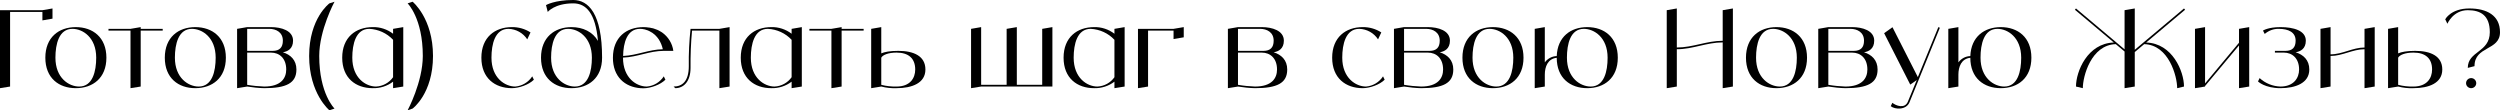
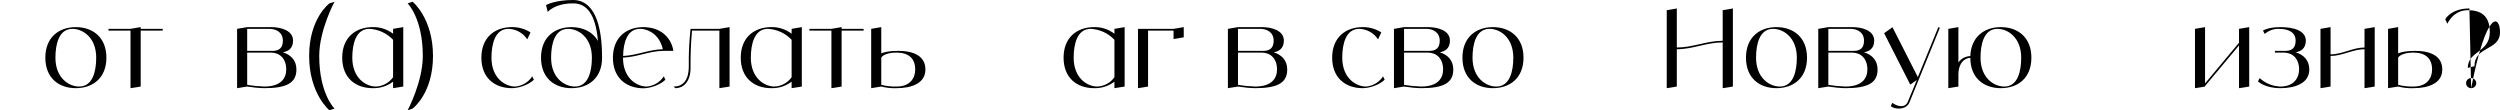
<svg xmlns="http://www.w3.org/2000/svg" viewBox="0 0 1060.359 46.781" fill="none">
-   <path d="M17.986 4.324L22.264 3.588V7.912L17.986 8.648V5.06H4.278V36.708L0 37.398V4.324H17.986Z" fill="black" />
  <path d="M32.156 11.5C39.333 11.5 45.129 15.824 45.129 24.472C45.129 33.12 39.333 37.398 32.156 37.398C24.981 37.398 19.231 33.12 19.231 24.472C19.231 15.824 24.981 11.5 32.156 11.5ZM33.583 36.708C39.333 36.708 40.805 30.222 40.805 24.472C40.805 15.824 35.055 12.236 30.73 12.236C24.981 12.236 23.509 18.722 23.509 24.472C23.509 33.12 29.259 36.708 33.583 36.708Z" fill="black" />
  <path d="M69.013 12.236V12.972H59.675V36.708L55.351 37.398V12.972H46.013V12.236H55.351L59.675 11.5V12.236H69.013Z" fill="black" />
-   <path d="M82.829 11.5C90.004 11.5 95.8 15.824 95.8 24.472C95.8 33.12 90.004 37.398 82.829 37.398C75.652 37.398 69.902 33.12 69.902 24.472C69.902 15.824 75.652 11.5 82.829 11.5ZM84.254 36.708C90.004 36.708 91.476 30.222 91.476 24.472C91.476 15.824 85.726 12.236 81.402 12.236C75.652 12.236 74.18 18.722 74.18 24.472C74.18 33.12 79.93 36.708 84.254 36.708Z" fill="black" />
  <path d="M119.973 22.172C123.193 23.184 125.723 25.438 125.723 29.486C125.723 35.282 121.399 37.398 112.061 37.398C109.623 37.352 107.231 37.076 104.839 36.708L100.561 37.398V12.236L104.839 11.5H114.913C119.329 11.5 124.297 12.972 124.297 17.25C124.297 20.7 121.997 21.85 119.973 22.172ZM104.839 12.236V21.574H115.649C118.547 21.574 119.973 20.148 119.973 17.25C119.973 13.662 117.075 12.236 114.223 12.236H104.839ZM112.061 36.708C119.237 36.708 121.399 33.12 121.399 29.486C121.399 24.748 118.547 22.31 114.913 22.31H104.839V35.972C107.231 36.386 109.623 36.616 112.061 36.708Z" fill="black" />
  <path d="M135.4 23.736C135.4 39.79 141.886 46.046 141.886 46.046L139.723 46.782C139.723 46.782 131.122 39.744 131.122 23.736C131.122 7.728 139.723 1.426 139.723 1.426L141.886 0.736C141.886 0.736 135.4 12.742 135.4 23.736Z" fill="black" />
  <path d="M166.721 12.236L171.045 11.5V36.708L166.721 37.398V34.638C164.236 36.524 161.201 37.49 158.073 37.398C150.896 37.398 145.147 33.12 145.147 24.472C145.147 15.824 150.896 11.5 158.073 11.5C161.201 11.408 164.236 12.42 166.721 14.306V12.236ZM159.499 36.708C162.396 36.57 165.065 35.098 166.721 32.752V16.882C164.098 14.076 160.464 12.42 156.646 12.236C150.896 12.236 149.424 18.722 149.424 24.472C149.424 33.12 155.174 36.708 159.499 36.708Z" fill="black" />
  <path d="M175.006 0.736C175.006 0.736 183.654 7.728 183.654 23.736C183.654 39.744 175.006 46.046 175.006 46.046L172.89 46.782C172.89 46.782 179.33 34.776 179.33 23.736C179.33 7.728 172.89 1.426 172.89 1.426L175.006 0.736Z" fill="black" />
  <path d="M225.748 32.384L226.438 33.81C224.276 35.972 220.09 37.398 217.1 37.398C209.924 37.398 204.174 33.12 204.174 24.472C204.174 15.824 209.924 11.5 217.1 11.5C219.906 11.454 222.666 12.236 225.012 13.754L223.632 16.698C221.884 13.984 218.894 12.328 215.674 12.236C209.924 12.236 208.452 18.722 208.452 24.472C208.452 33.12 214.248 36.708 218.526 36.708C221.47 36.478 224.138 34.868 225.748 32.384Z" fill="black" />
  <path d="M243.132 0C249.572 0 255.369 5.75 255.369 24.472C255.369 33.12 249.572 37.398 242.396 37.398C235.22 37.398 229.47 33.12 229.47 24.472C229.47 15.824 235.22 11.5 242.396 11.5C247.226 11.5 251.367 13.478 253.621 17.342C252.562 5.566 248.606 1.426 243.132 1.426C235.22 1.426 232.322 5.06 232.322 5.06L231.586 2.162C231.586 2.162 235.22 0 243.132 0ZM243.822 36.708C249.572 36.708 251.044 30.222 251.044 24.472C251.044 15.824 245.294 12.236 240.97 12.236C235.22 12.236 233.748 18.722 233.748 24.472C233.748 33.12 239.498 36.708 243.822 36.708Z" fill="black" />
  <path d="M274.319 36.708C277.263 36.478 279.93 34.868 281.54 32.384L282.23 33.81C280.068 35.972 275.883 37.444 272.894 37.444C266.13 37.444 260.61 33.58 260.013 25.898C259.968 25.438 259.968 24.978 259.968 24.472C259.968 15.824 265.717 11.5 272.894 11.5C273.261 11.5 273.674 11.546 274.044 11.546C274.181 11.546 274.319 11.592 274.456 11.592C274.686 11.638 274.916 11.638 275.146 11.684C275.331 11.684 275.468 11.73 275.653 11.73C275.836 11.776 276.021 11.822 276.206 11.868C276.388 11.914 276.573 11.96 276.756 11.96C276.941 12.006 277.078 12.052 277.263 12.098C277.446 12.144 277.631 12.236 277.768 12.282C277.953 12.328 278.091 12.374 278.276 12.466C278.413 12.512 278.598 12.604 278.781 12.65C278.918 12.742 279.058 12.788 279.195 12.834C279.378 12.926 279.563 13.018 279.7 13.11C279.838 13.202 279.978 13.248 280.115 13.34C280.298 13.432 280.438 13.524 280.575 13.616C280.668 13.662 280.758 13.708 280.805 13.754C283.427 15.594 285.175 18.446 285.59 21.574H281.54C275.468 21.574 270.272 24.242 264.245 24.426V24.472C264.245 33.12 269.994 36.708 274.319 36.708ZM271.466 12.236C265.947 12.236 264.382 18.17 264.29 23.736C270.132 23.506 275.238 20.976 281.128 20.884C280.805 19.366 280.208 17.94 279.378 16.652C279.148 16.284 278.873 15.962 278.643 15.686C278.598 15.64 278.506 15.548 278.458 15.502C278.276 15.272 278.046 15.042 277.816 14.812C277.723 14.766 277.631 14.674 277.586 14.628C277.308 14.398 277.033 14.168 276.711 13.938C276.388 13.708 276.066 13.524 275.746 13.386C275.698 13.34 275.606 13.294 275.516 13.248C275.286 13.11 275.009 13.018 274.734 12.88C274.686 12.88 274.596 12.834 274.549 12.834C274.226 12.696 273.904 12.604 273.584 12.512C273.536 12.512 273.444 12.466 273.399 12.466C273.124 12.42 272.894 12.374 272.616 12.328C272.524 12.328 272.434 12.282 272.386 12.282C272.064 12.236 271.744 12.236 271.466 12.236Z" fill="black" />
  <path d="M305.125 12.236L309.449 11.5V36.708L305.125 37.398V12.972H293.531C293.026 18.216 292.841 23.506 292.889 28.796C292.889 34.546 289.989 37.398 286.402 37.398L285.712 36.708C289.299 36.708 292.151 34.546 292.151 28.06C292.061 22.77 292.336 17.48 292.889 12.236H305.125Z" fill="black" />
  <path d="M335.76 12.236L340.085 11.5V36.708L335.76 37.398V34.638C333.278 36.524 330.241 37.49 327.114 37.398C319.938 37.398 314.188 33.12 314.188 24.472C314.188 15.824 319.938 11.5 327.114 11.5C330.241 11.408 333.278 12.42 335.76 14.306V12.236ZM328.539 36.708C331.439 36.57 334.106 35.098 335.76 32.752V16.882C333.138 14.076 329.506 12.42 325.687 12.236C319.938 12.236 318.465 18.722 318.465 24.472C318.465 33.12 324.215 36.708 328.539 36.708Z" fill="black" />
  <path d="M366.306 12.236V12.972H356.968V36.708L352.643 37.398V12.972H343.307V12.236H352.643L356.968 11.5V12.236H366.306Z" fill="black" />
  <path d="M381.007 21.574C387.494 21.574 392.508 23.736 392.508 29.486C392.508 35.282 386.759 37.398 380.272 37.398C378.11 37.49 375.903 37.26 373.785 36.708L369.508 37.398V12.236L373.785 11.5V22.632C375.165 22.034 377.42 21.574 381.007 21.574ZM380.272 36.708C386.021 36.708 388.184 33.12 388.184 29.486C388.184 24.748 385.331 22.31 380.272 22.31C376.685 22.31 374.383 23.322 373.785 24.472V35.972C375.903 36.524 378.11 36.754 380.272 36.708Z" fill="black" />
-   <path d="M442.046 12.236L446.368 11.5V36.708H416.147L411.87 37.398V12.236L416.147 11.5V35.972H426.958V12.236L431.28 11.5V35.972H442.046V12.236Z" fill="black" />
  <path d="M472.682 12.236L477.007 11.5V36.708L472.682 37.398V34.638C470.2 36.524 467.163 37.49 464.036 37.398C456.859 37.398 451.11 33.12 451.11 24.472C451.11 15.824 456.859 11.5 464.036 11.5C467.163 11.408 470.2 12.42 472.682 14.306V12.236ZM465.461 36.708C468.36 36.57 471.028 35.098 472.682 32.752V16.882C470.06 14.076 466.428 12.42 462.609 12.236C456.859 12.236 455.387 18.722 455.387 24.472C455.387 33.12 461.136 36.708 465.461 36.708Z" fill="black" />
  <path d="M497.754 12.236L502.078 11.5V15.824L497.754 16.56V12.972H486.943V36.708L482.666 37.398V12.236H497.754Z" fill="black" />
  <path d="M540.216 22.172C543.438 23.184 545.968 25.438 545.968 29.486C545.968 35.282 541.643 37.398 532.304 37.398C529.867 37.352 527.475 37.076 525.083 36.708L520.806 37.398V12.236L525.083 11.5H535.157C539.573 11.5 544.54 12.972 544.54 17.25C544.54 20.7 542.241 21.85 540.216 22.172ZM525.083 12.236V21.574H535.894C538.791 21.574 540.216 20.148 540.216 17.25C540.216 13.662 537.319 12.236 534.467 12.236H525.083ZM532.304 36.708C539.481 36.708 541.643 33.12 541.643 29.486C541.643 24.748 538.791 22.31 535.157 22.31H525.083V35.972C527.475 36.386 529.867 36.616 532.304 36.708Z" fill="black" />
  <path d="M586.605 32.384L587.295 33.81C585.132 35.972 580.948 37.398 577.958 37.398C570.782 37.398 565.03 33.12 565.03 24.472C565.03 15.824 570.782 11.5 577.958 11.5C580.763 11.454 583.523 12.236 585.87 13.754L584.49 16.698C582.74 13.984 579.751 12.328 576.531 12.236C570.782 12.236 569.309 18.722 569.309 24.472C569.309 33.12 575.106 36.708 579.383 36.708C582.328 36.478 584.995 34.868 586.605 32.384Z" fill="black" />
  <path d="M610.654 22.172C613.874 23.184 616.403 25.438 616.403 29.486C616.403 35.282 612.081 37.398 602.743 37.398C600.305 37.352 597.913 37.076 595.521 36.708L591.242 37.398V12.236L595.521 11.5H605.595C610.009 11.5 614.978 12.972 614.978 17.25C614.978 20.7 612.679 21.85 610.654 22.172ZM595.521 12.236V21.574H606.33C609.229 21.574 610.654 20.148 610.654 17.25C610.654 13.662 607.757 12.236 604.905 12.236H595.521ZM602.743 36.708C609.919 36.708 612.081 33.12 612.081 29.486C612.081 24.748 609.229 22.31 605.595 22.31H595.521V35.972C597.913 36.386 600.305 36.616 602.743 36.708Z" fill="black" />
  <path d="M633.211 11.5C640.388 11.5 646.184 15.824 646.184 24.472C646.184 33.12 640.388 37.398 633.211 37.398C626.034 37.398 620.285 33.12 620.285 24.472C620.285 15.824 626.034 11.5 633.211 11.5ZM634.638 36.708C640.388 36.708 641.86 30.222 641.86 24.472C641.86 15.824 636.108 12.236 631.786 12.236C626.034 12.236 624.562 18.722 624.562 24.472C624.562 33.12 630.314 36.708 634.638 36.708Z" fill="black" />
-   <path d="M673.208 11.5C680.43 11.5 686.179 15.824 686.179 24.472C686.179 33.12 680.43 37.398 673.208 37.398C666.032 37.398 660.282 33.12 660.282 24.518C656.51 24.886 655.221 28.29 655.221 31.648V36.708L650.944 37.398V12.236L655.221 11.5V26.45C656.418 24.84 658.303 23.828 660.282 23.782C660.602 15.594 666.217 11.5 673.208 11.5ZM674.681 36.708C680.43 36.708 681.855 30.222 681.855 24.472C681.855 15.824 676.105 12.236 671.781 12.236C666.032 12.236 664.604 18.722 664.604 24.472C664.604 33.12 670.356 36.708 674.681 36.708Z" fill="black" />
  <path d="M730.671 4.324L734.995 3.588V36.708L730.671 37.398V17.986C723.864 17.986 718.022 20.884 711.213 20.884V36.708L706.936 37.398V4.324L711.213 3.588V20.148C718.022 20.148 723.864 17.296 730.671 17.296V4.324Z" fill="black" />
  <path d="M753.468 11.5C760.644 11.5 766.438 15.824 766.438 24.472C766.438 33.12 760.644 37.398 753.468 37.398C746.291 37.398 740.542 33.12 740.542 24.472C740.542 15.824 746.291 11.5 753.468 11.5ZM754.892 36.708C760.644 36.708 762.114 30.222 762.114 24.472C762.114 15.824 756.365 12.236 752.04 12.236C746.291 12.236 744.819 18.722 744.819 24.472C744.819 33.12 750.568 36.708 754.892 36.708Z" fill="black" />
  <path d="M790.61 22.172C793.832 23.184 796.362 25.438 796.362 29.486C796.362 35.282 792.037 37.398 782.699 37.398C780.262 37.352 777.869 37.076 775.477 36.708L771.2 37.398V12.236L775.477 11.5H785.551C789.968 11.5 794.935 12.972 794.935 17.25C794.935 20.7 792.635 21.85 790.61 22.172ZM775.477 12.236V21.574H786.288C789.185 21.574 790.61 20.148 790.61 17.25C790.61 13.662 787.713 12.236 784.861 12.236H775.477ZM782.699 36.708C789.875 36.708 792.037 33.12 792.037 29.486C792.037 24.748 789.185 22.31 785.551 22.31H775.477V35.972C777.869 36.386 780.262 36.616 782.699 36.708Z" fill="black" />
  <path d="M822.138 11.5L822.783 11.776L809.903 43.378C808.523 46.736 803.738 46.506 801.944 45.034L802.634 43.608C804.106 44.804 807.878 46.322 809.213 43.102L812.985 33.948L810.225 35.88L799.139 14.076L802.681 11.546L813.445 32.706L822.138 11.5Z" fill="black" />
  <path d="M848.627 11.5C855.849 11.5 861.598 15.824 861.598 24.472C861.598 33.12 855.849 37.398 848.627 37.398C841.451 37.398 835.702 33.12 835.702 24.518C831.93 24.886 830.642 28.29 830.642 31.648V36.708L826.363 37.398V12.236L830.642 11.5V26.45C831.837 24.84 833.724 23.828 835.702 23.782C836.024 15.594 841.636 11.5 848.627 11.5ZM850.1 36.708C855.849 36.708 857.276 30.222 857.276 24.472C857.276 15.824 851.525 12.236 847.203 12.236C841.451 12.236 840.026 18.722 840.026 24.472C840.026 33.12 845.775 36.708 850.1 36.708Z" fill="black" />
-   <path d="M910.277 18.032C921.41 18.354 926.332 30.314 926.332 36.708L923.433 37.398C923.433 32.43 919.938 19.044 909.449 18.722L905.447 22.08V36.708L901.123 37.398V21.85L897.398 18.722C886.91 19.044 883.413 32.43 883.413 37.398L880.516 36.708C880.516 30.314 885.393 18.354 896.569 18.032L880.056 4.14L880.516 3.588L901.123 20.93V4.324L905.447 3.588V21.114L926.332 3.588L926.792 4.14L910.277 18.032Z" fill="black" />
  <path d="M949.662 12.236L953.986 11.5V36.708L949.662 37.398V19.274L935.263 36.478V36.708L930.987 37.398V12.236L935.263 11.5V35.374L949.662 18.124V12.236Z" fill="black" />
  <path d="M973.676 22.172C976.943 23.184 979.473 25.438 979.473 29.486C979.473 35.282 973.538 37.398 967.237 37.398C960.568 37.398 957.715 34.546 957.715 34.546L958.405 33.12C960.798 35.328 963.97 36.616 967.237 36.708C972.803 36.708 975.148 33.12 975.148 29.486C975.148 24.748 972.251 22.31 968.662 22.31H964.89V21.574H969.399C972.251 21.574 973.676 20.148 973.676 17.25C973.676 13.662 970.641 12.236 966.502 12.236C964.34 12.19 962.222 12.972 960.568 14.398L959.83 12.972C959.83 12.972 961.992 11.5 967.237 11.5C972.803 11.5 978 12.972 978 17.25C978 20.7 975.701 21.85 973.676 22.172Z" fill="black" />
  <path d="M1002.894 12.236L1007.219 11.5V36.708L1002.894 37.398V20.884C997.88 20.884 993.556 23.736 988.496 23.736V36.708L984.219 37.398V12.236L988.496 11.5V23.046C993.556 23.046 997.88 20.148 1002.894 20.148V12.236Z" fill="black" />
  <path d="M1024.379 21.574C1030.866 21.574 1035.88 23.736 1035.88 29.486C1035.88 35.282 1030.128 37.398 1023.644 37.398C1021.482 37.49 1019.272 37.26 1017.158 36.708L1012.878 37.398V12.236L1017.158 11.5V22.632C1018.537 22.034 1020.792 21.574 1024.379 21.574ZM1023.644 36.708C1029.393 36.708 1031.556 33.12 1031.556 29.486C1031.556 24.748 1028.704 22.31 1023.644 22.31C1020.055 22.31 1017.755 23.322 1017.158 24.472V35.972C1019.272 36.524 1021.482 36.754 1023.644 36.708Z" fill="black" />
-   <path d="M1048.121 37.398C1046.926 37.398 1045.961 36.432 1045.961 35.282C1045.961 34.086 1046.926 33.12 1048.121 33.12C1049.318 33.12 1050.283 34.086 1050.283 35.282C1050.283 36.432 1049.318 37.398 1048.121 37.398ZM1047.386 3.588C1054.7 3.588 1060.359 6.486 1060.359 13.662C1060.359 21.574 1049.548 19.412 1049.548 28.06L1046.696 28.796C1046.696 21.574 1056.035 22.31 1056.035 13.662C1056.035 6.486 1052.078 4.324 1046.696 4.324C1040.44 4.324 1038.047 10.074 1038.047 10.074L1037.127 8.188C1037.127 8.188 1039.475 3.588 1047.386 3.588Z" fill="black" />
+   <path d="M1048.121 37.398C1046.926 37.398 1045.961 36.432 1045.961 35.282C1045.961 34.086 1046.926 33.12 1048.121 33.12C1049.318 33.12 1050.283 34.086 1050.283 35.282C1050.283 36.432 1049.318 37.398 1048.121 37.398ZC1054.7 3.588 1060.359 6.486 1060.359 13.662C1060.359 21.574 1049.548 19.412 1049.548 28.06L1046.696 28.796C1046.696 21.574 1056.035 22.31 1056.035 13.662C1056.035 6.486 1052.078 4.324 1046.696 4.324C1040.44 4.324 1038.047 10.074 1038.047 10.074L1037.127 8.188C1037.127 8.188 1039.475 3.588 1047.386 3.588Z" fill="black" />
</svg>